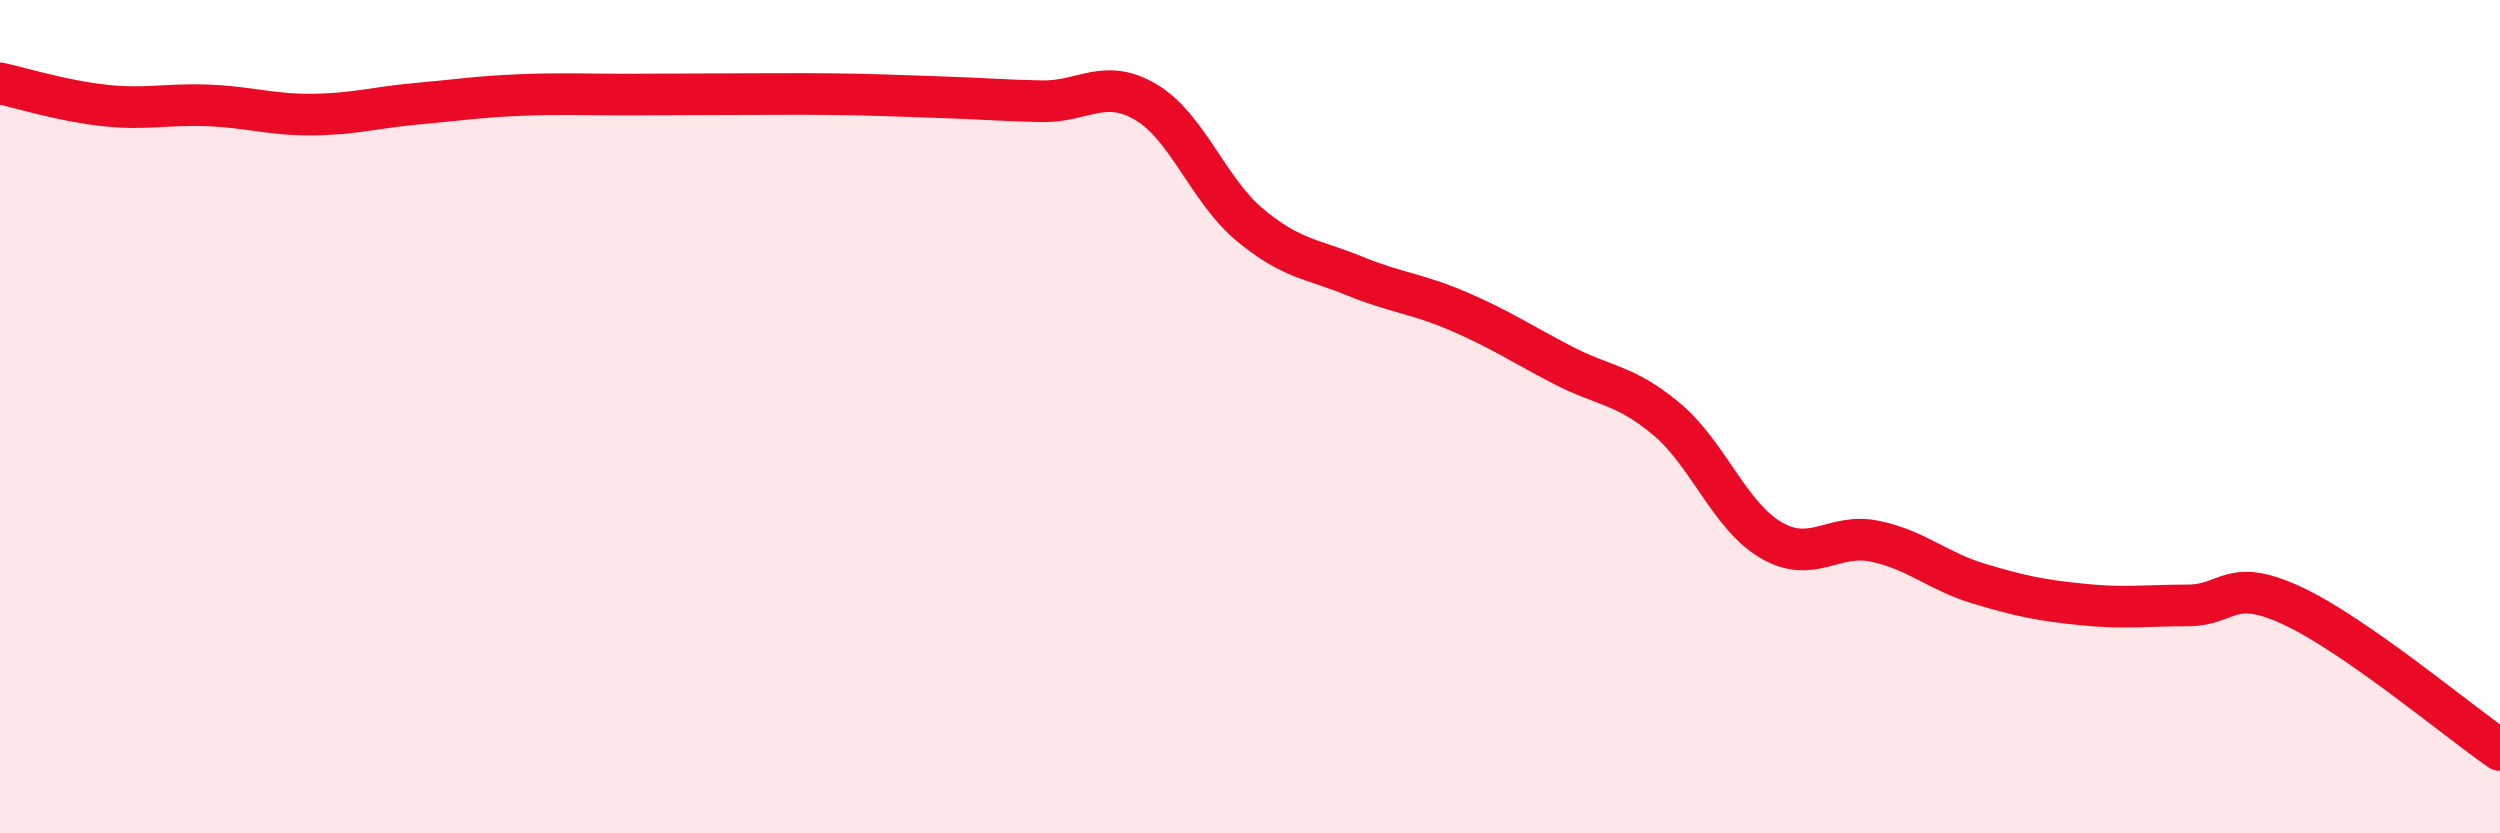
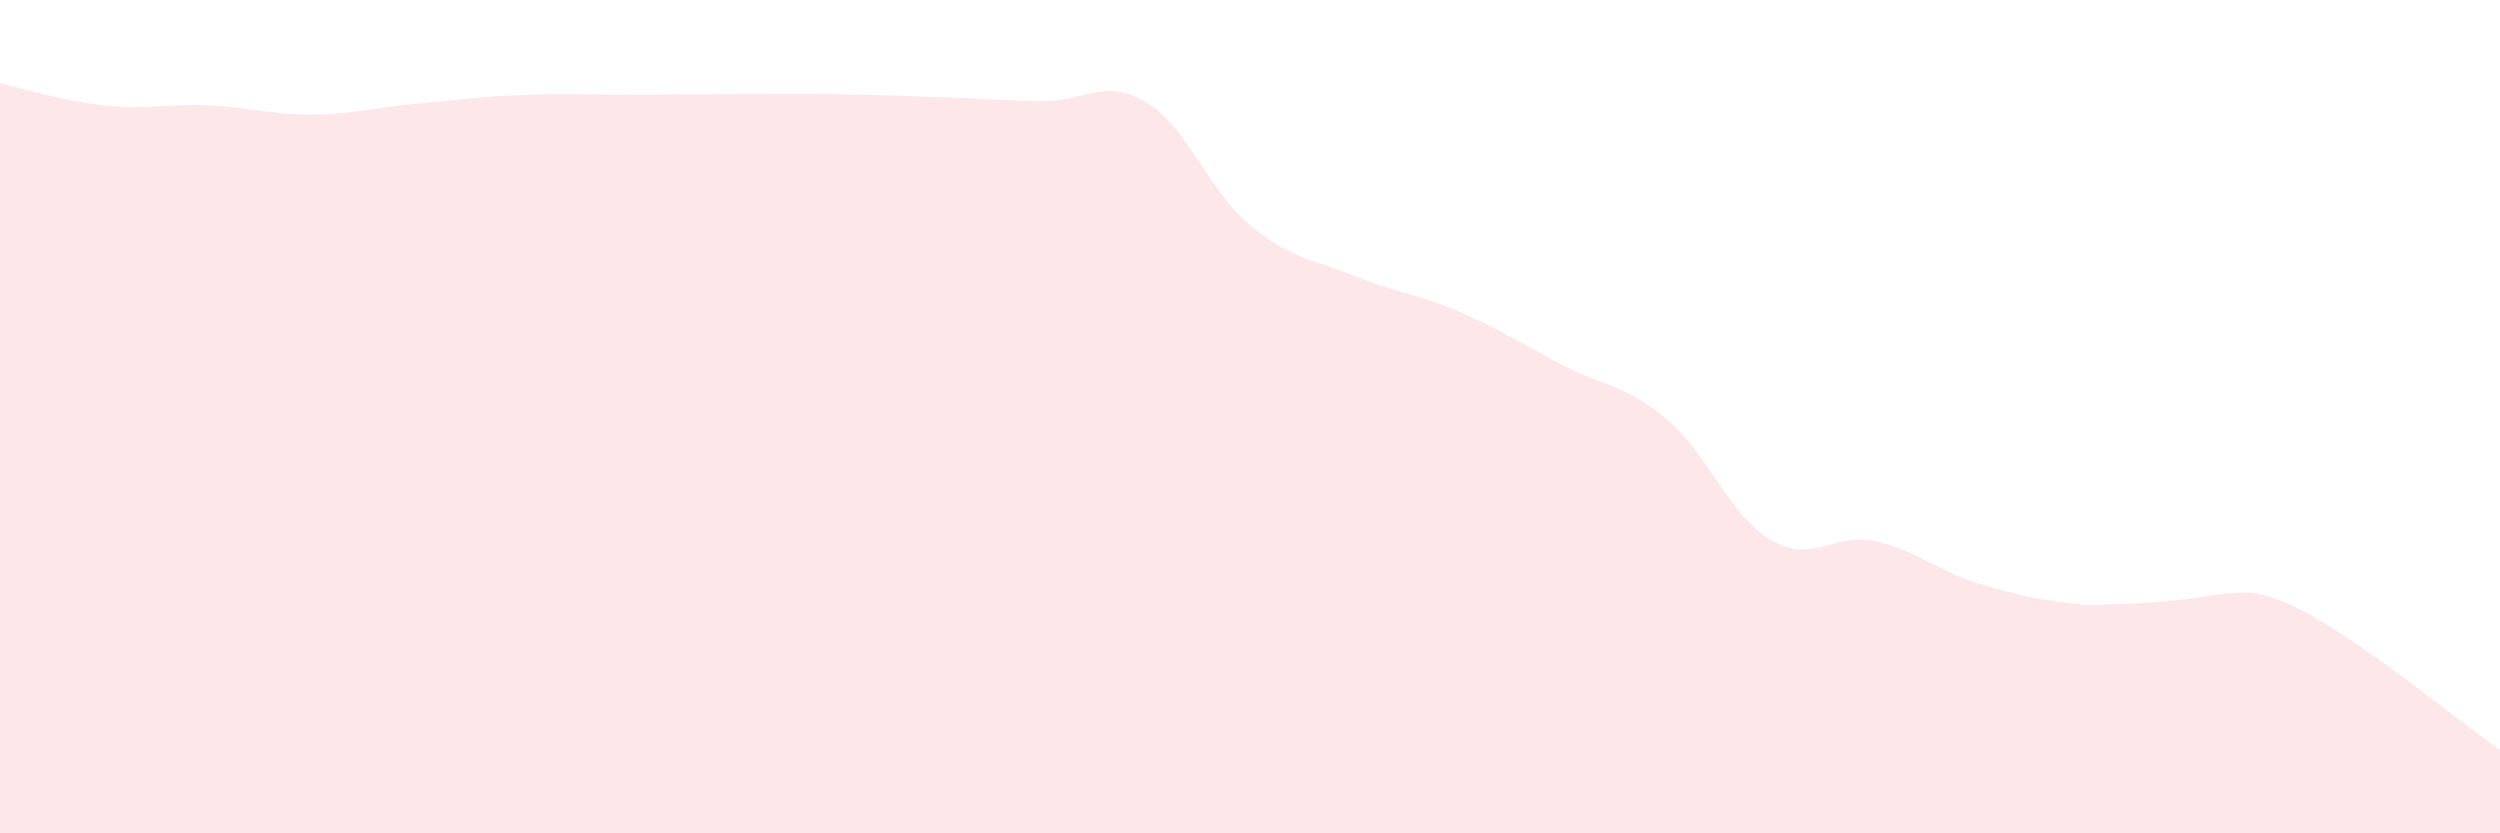
<svg xmlns="http://www.w3.org/2000/svg" width="60" height="20" viewBox="0 0 60 20">
-   <path d="M 0,2 C 0.5,2.11 1.5,2.42 2.5,2.53 C 3.5,2.64 4,2.49 5,2.53 C 6,2.57 6.5,2.76 7.5,2.75 C 8.5,2.74 9,2.58 10,2.49 C 11,2.4 11.5,2.32 12.5,2.28 C 13.5,2.24 14,2.27 15,2.27 C 16,2.27 16.5,2.26 17.5,2.26 C 18.5,2.26 19,2.25 20,2.26 C 21,2.27 21.5,2.3 22.5,2.33 C 23.5,2.36 24,2.41 25,2.43 C 26,2.45 26.5,1.86 27.5,2.45 C 28.5,3.04 29,4.57 30,5.4 C 31,6.23 31.5,6.21 32.5,6.62 C 33.5,7.03 34,7.04 35,7.47 C 36,7.9 36.5,8.24 37.5,8.76 C 38.5,9.28 39,9.22 40,10.06 C 41,10.9 41.5,12.37 42.5,12.96 C 43.5,13.55 44,12.78 45,12.99 C 46,13.2 46.5,13.71 47.5,14.01 C 48.5,14.31 49,14.41 50,14.51 C 51,14.61 51.5,14.53 52.5,14.53 C 53.5,14.53 53.5,13.84 55,14.53 C 56.5,15.22 59,17.31 60,18L60 20L0 20Z" fill="#EB0A25" opacity="0.1" stroke-linecap="round" stroke-linejoin="round" />
-   <path d="M 0,2 C 0.5,2.11 1.5,2.42 2.5,2.53 C 3.5,2.64 4,2.49 5,2.53 C 6,2.57 6.5,2.76 7.5,2.75 C 8.5,2.74 9,2.58 10,2.49 C 11,2.4 11.5,2.32 12.5,2.28 C 13.5,2.24 14,2.27 15,2.27 C 16,2.27 16.5,2.26 17.5,2.26 C 18.5,2.26 19,2.25 20,2.26 C 21,2.27 21.5,2.3 22.5,2.33 C 23.5,2.36 24,2.41 25,2.43 C 26,2.45 26.5,1.86 27.5,2.45 C 28.5,3.04 29,4.57 30,5.4 C 31,6.23 31.5,6.21 32.5,6.62 C 33.5,7.03 34,7.04 35,7.47 C 36,7.9 36.5,8.24 37.5,8.76 C 38.5,9.28 39,9.22 40,10.06 C 41,10.9 41.5,12.37 42.5,12.96 C 43.5,13.55 44,12.78 45,12.99 C 46,13.2 46.5,13.71 47.5,14.01 C 48.5,14.31 49,14.41 50,14.51 C 51,14.61 51.5,14.53 52.5,14.53 C 53.5,14.53 53.5,13.84 55,14.53 C 56.5,15.22 59,17.31 60,18" stroke="#EB0A25" stroke-width="1" fill="none" stroke-linecap="round" stroke-linejoin="round" />
+   <path d="M 0,2 C 0.5,2.11 1.5,2.42 2.5,2.53 C 3.5,2.64 4,2.49 5,2.53 C 6,2.57 6.5,2.76 7.5,2.75 C 8.5,2.74 9,2.58 10,2.49 C 11,2.4 11.5,2.32 12.5,2.28 C 13.5,2.24 14,2.27 15,2.27 C 16,2.27 16.5,2.26 17.5,2.26 C 18.5,2.26 19,2.25 20,2.26 C 21,2.27 21.5,2.3 22.5,2.33 C 23.5,2.36 24,2.41 25,2.43 C 26,2.45 26.5,1.86 27.5,2.45 C 28.5,3.04 29,4.57 30,5.4 C 31,6.23 31.5,6.21 32.5,6.62 C 33.5,7.03 34,7.04 35,7.47 C 36,7.9 36.5,8.24 37.5,8.76 C 38.5,9.28 39,9.22 40,10.06 C 41,10.9 41.5,12.37 42.5,12.96 C 43.5,13.55 44,12.78 45,12.99 C 46,13.2 46.5,13.71 47.5,14.01 C 48.5,14.31 49,14.41 50,14.51 C 53.5,14.53 53.5,13.84 55,14.53 C 56.5,15.22 59,17.31 60,18L60 20L0 20Z" fill="#EB0A25" opacity="0.1" stroke-linecap="round" stroke-linejoin="round" />
</svg>